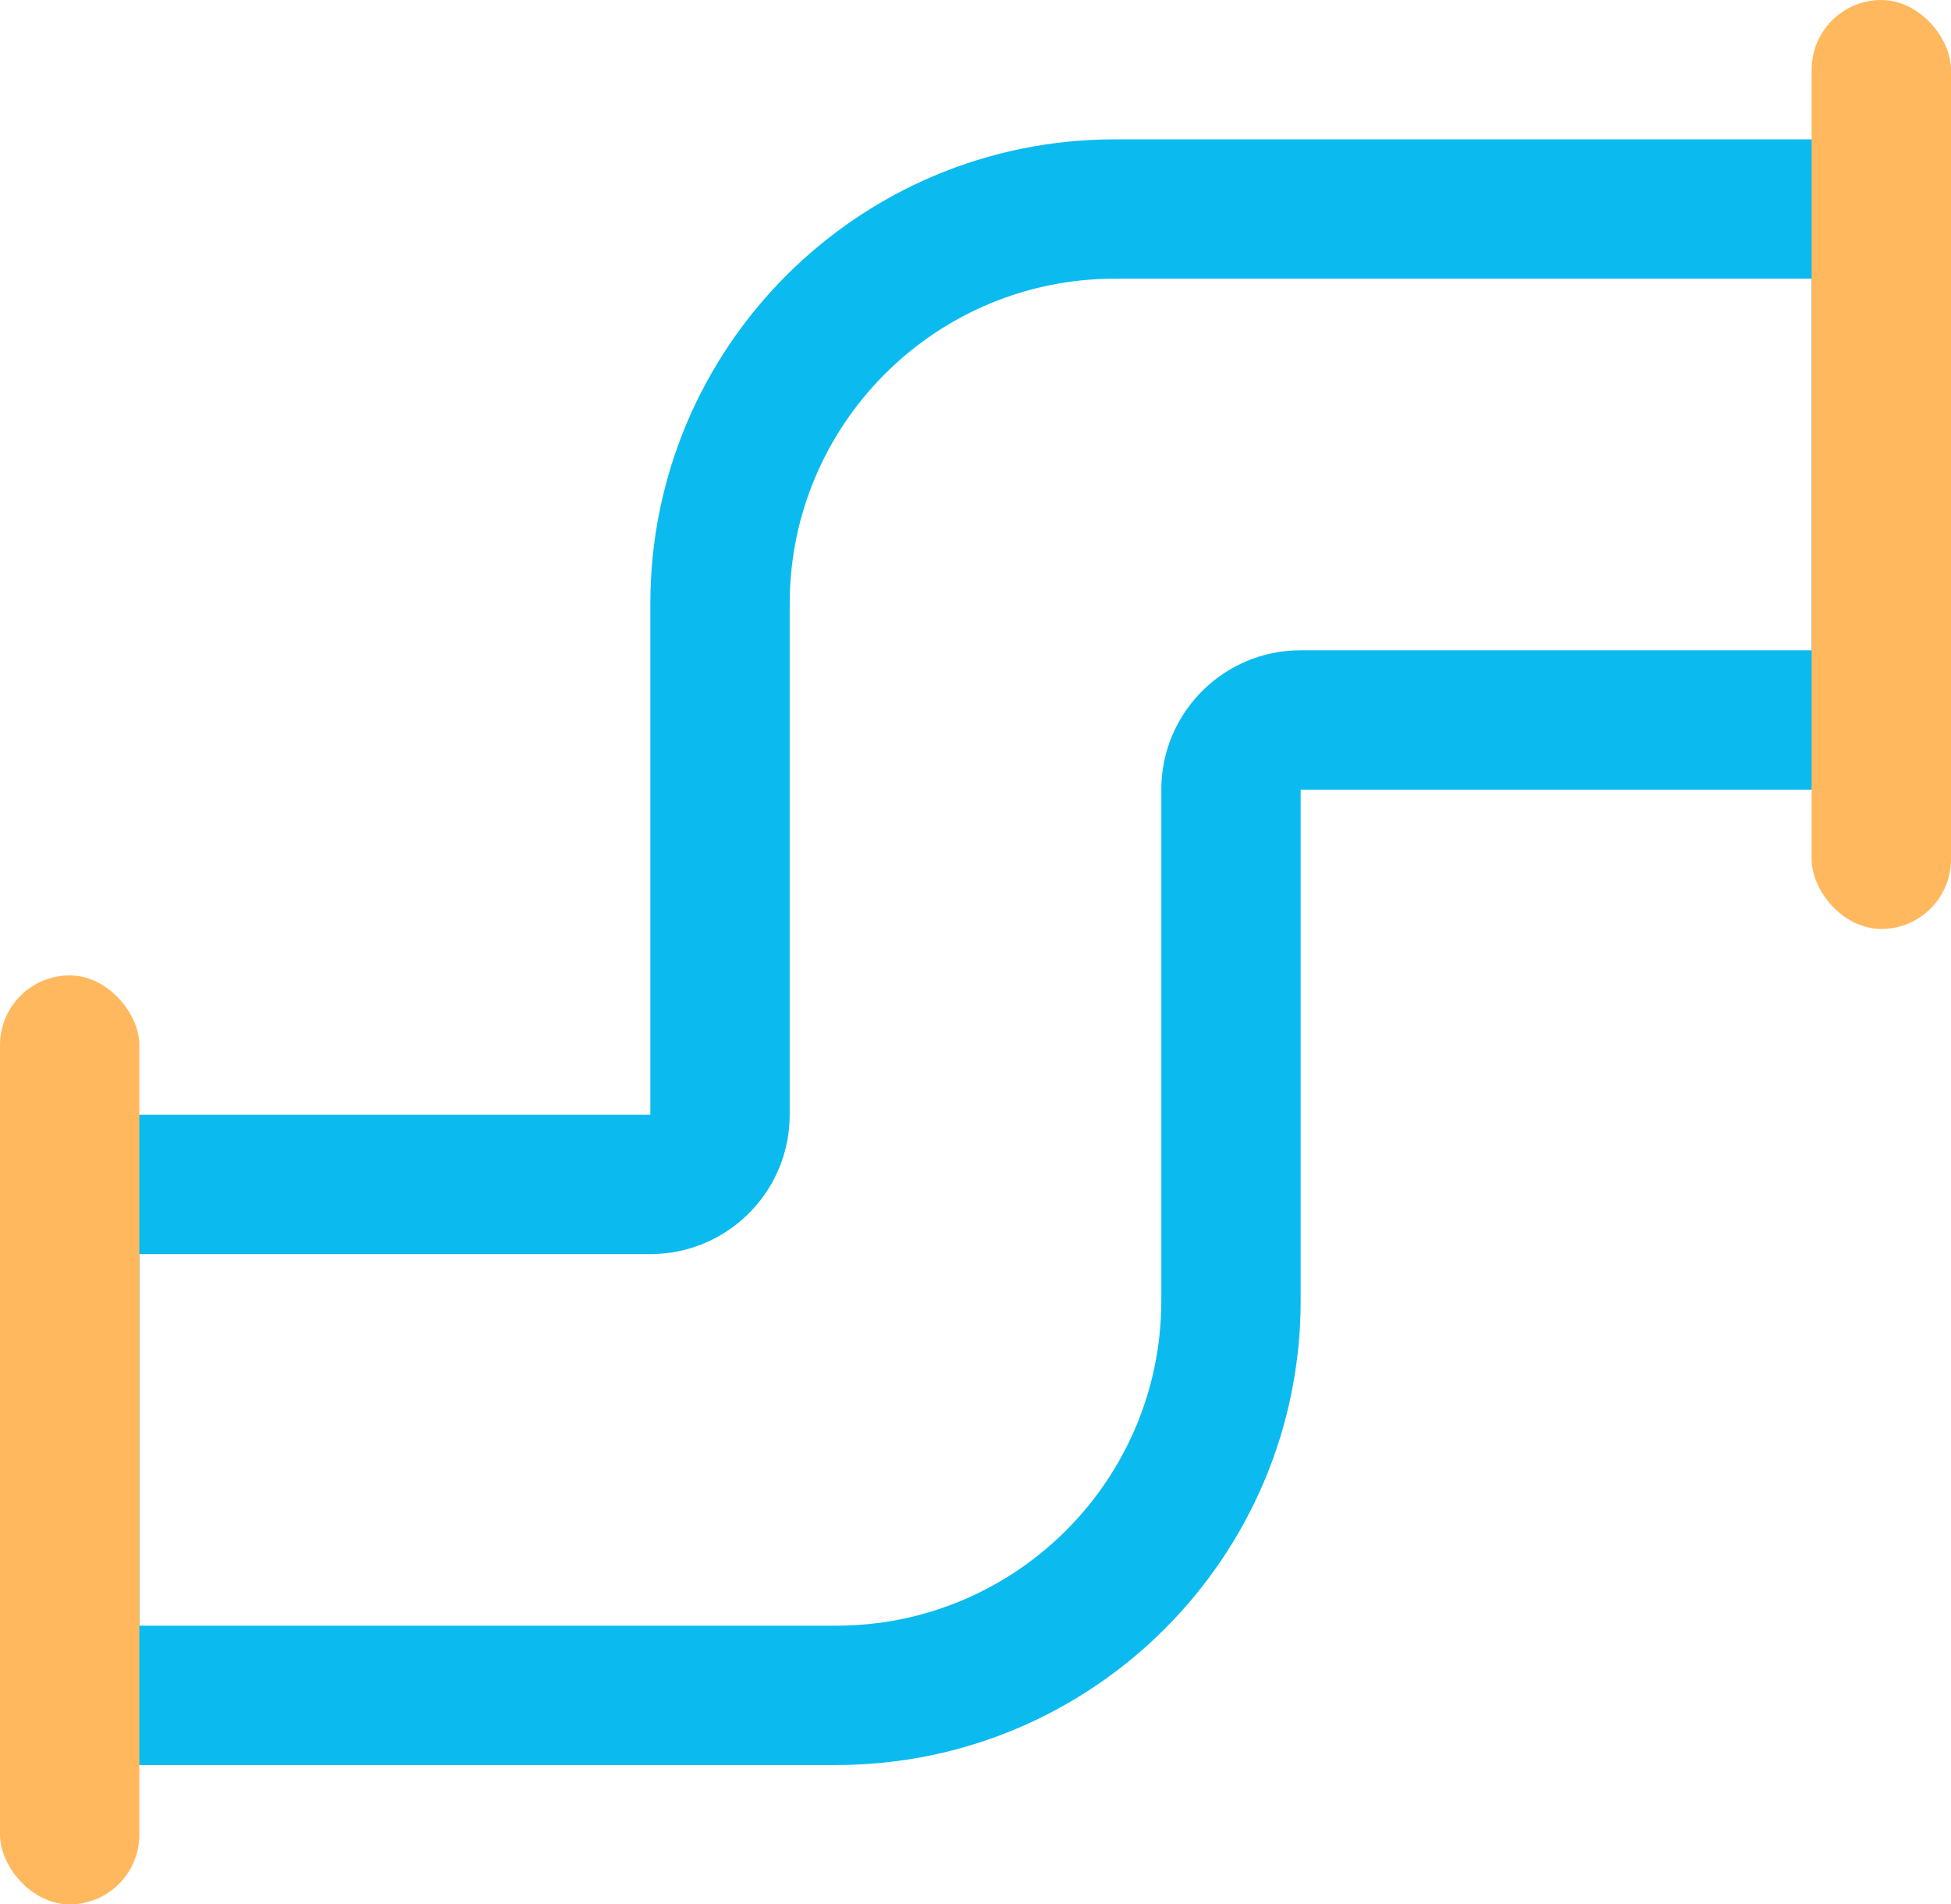
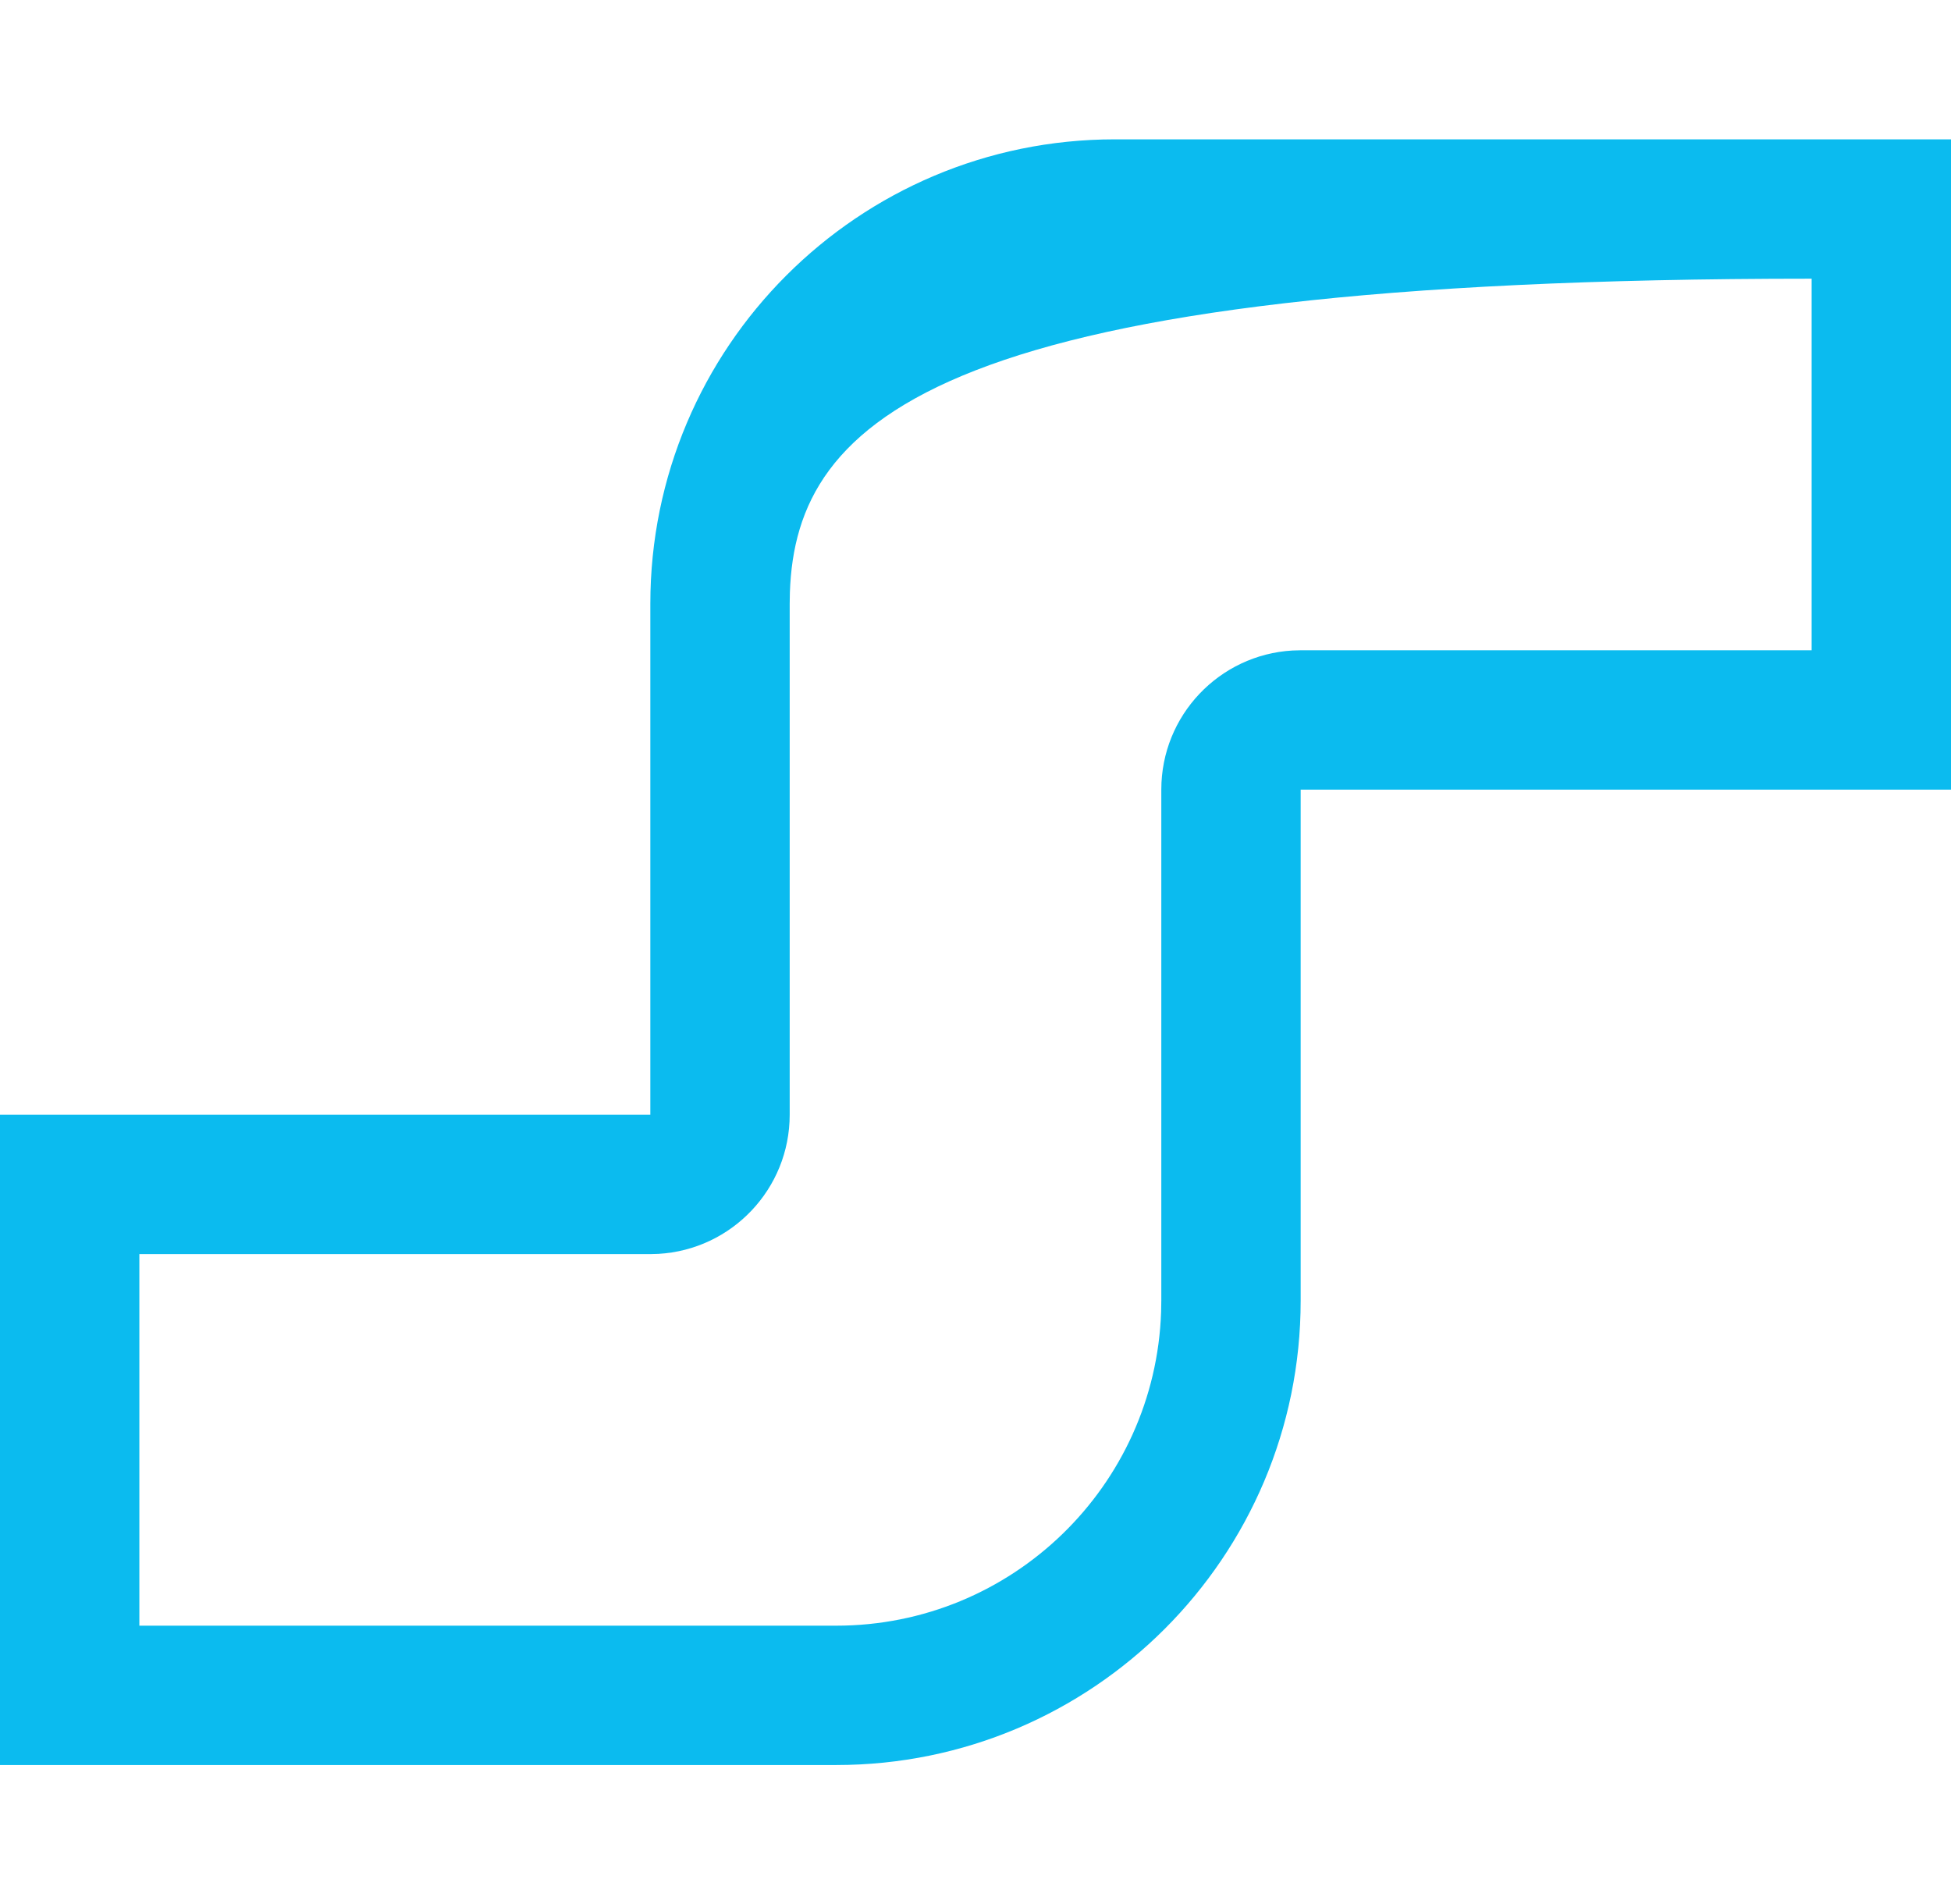
<svg xmlns="http://www.w3.org/2000/svg" width="42px" height="41px" viewBox="0 0 42 41" version="1.1">
  <title>858FBB7F-BE4B-45FA-A38A-00F6C3E9C24B</title>
  <g id="Design---Desktop" stroke="none" stroke-width="1" fill="none" fill-rule="evenodd">
    <g id="Home" transform="translate(-777, -569)" fill-rule="nonzero">
      <g id="Group-4" transform="translate(777, 569)">
-         <path d="M42,3 L42,17 L28,17 L28,28 C28,33.523 23.523,38 18,38 L0,38 L0,24 L14,24 L14,13 C14,7.477 18.477,3 24,3 L42,3 Z M39,6 L24,6 C20.215,6 17.131,9.005 17.004,12.759 L17,13 L17,24 C17,25.598 15.751,26.904 14.176,26.995 L14,27 L3,27 L3,35 L18,35 C21.785,35 24.869,31.995 24.996,28.241 L25,28 L25,17 C25,15.402 26.249,14.096 27.824,14.005 L28,14 L39,14 L39,6 Z" id="Rectangle" fill="#0BBBEF" />
-         <rect id="Rectangle" fill="#FFB85D" x="39" y="0" width="3" height="20" rx="1.5" />
-         <rect id="Rectangle" fill="#FFB85D" x="0" y="21" width="3" height="20" rx="1.5" />
+         <path d="M42,3 L42,17 L28,17 L28,28 C28,33.523 23.523,38 18,38 L0,38 L0,24 L14,24 L14,13 C14,7.477 18.477,3 24,3 L42,3 Z M39,6 C20.215,6 17.131,9.005 17.004,12.759 L17,13 L17,24 C17,25.598 15.751,26.904 14.176,26.995 L14,27 L3,27 L3,35 L18,35 C21.785,35 24.869,31.995 24.996,28.241 L25,28 L25,17 C25,15.402 26.249,14.096 27.824,14.005 L28,14 L39,14 L39,6 Z" id="Rectangle" fill="#0BBBEF" />
      </g>
    </g>
  </g>
</svg>